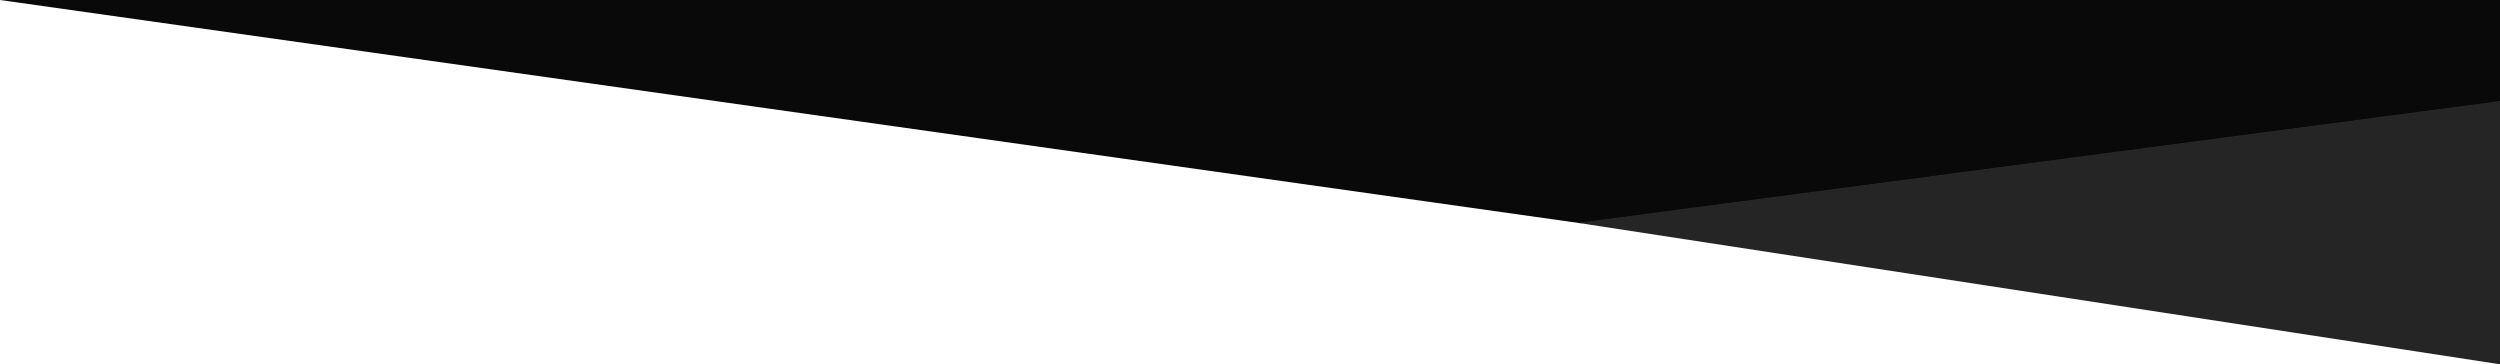
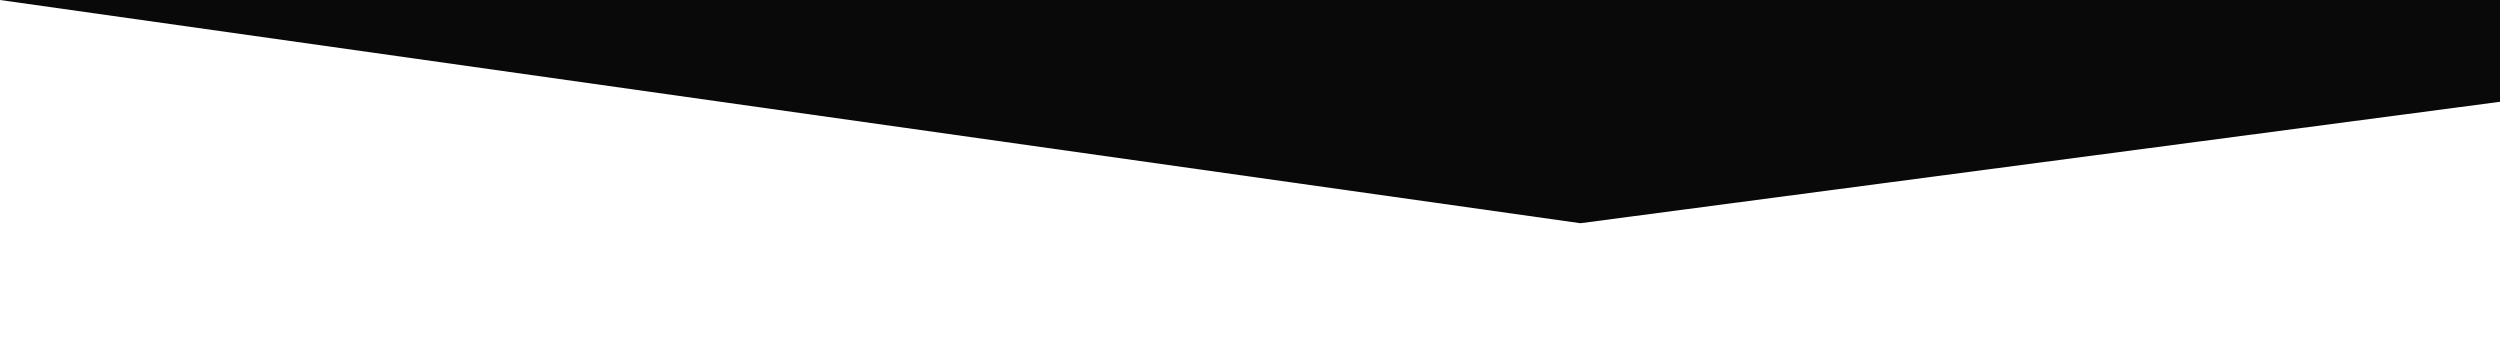
<svg xmlns="http://www.w3.org/2000/svg" class="img" version="1.1" x="0px" y="0px" viewBox="0 0 1400 204" enable-background="new 0 0 1400 204" preserveAspectRatio="none" xml:space="preserve">
  <g>
    <polygon fill="#090909" points="0,0 1400,0 1400,57 885,125  " />
-     <polygon fill="#252525" points="883.6,124.8 1400,56.6 1400,204  " />
  </g>
</svg>